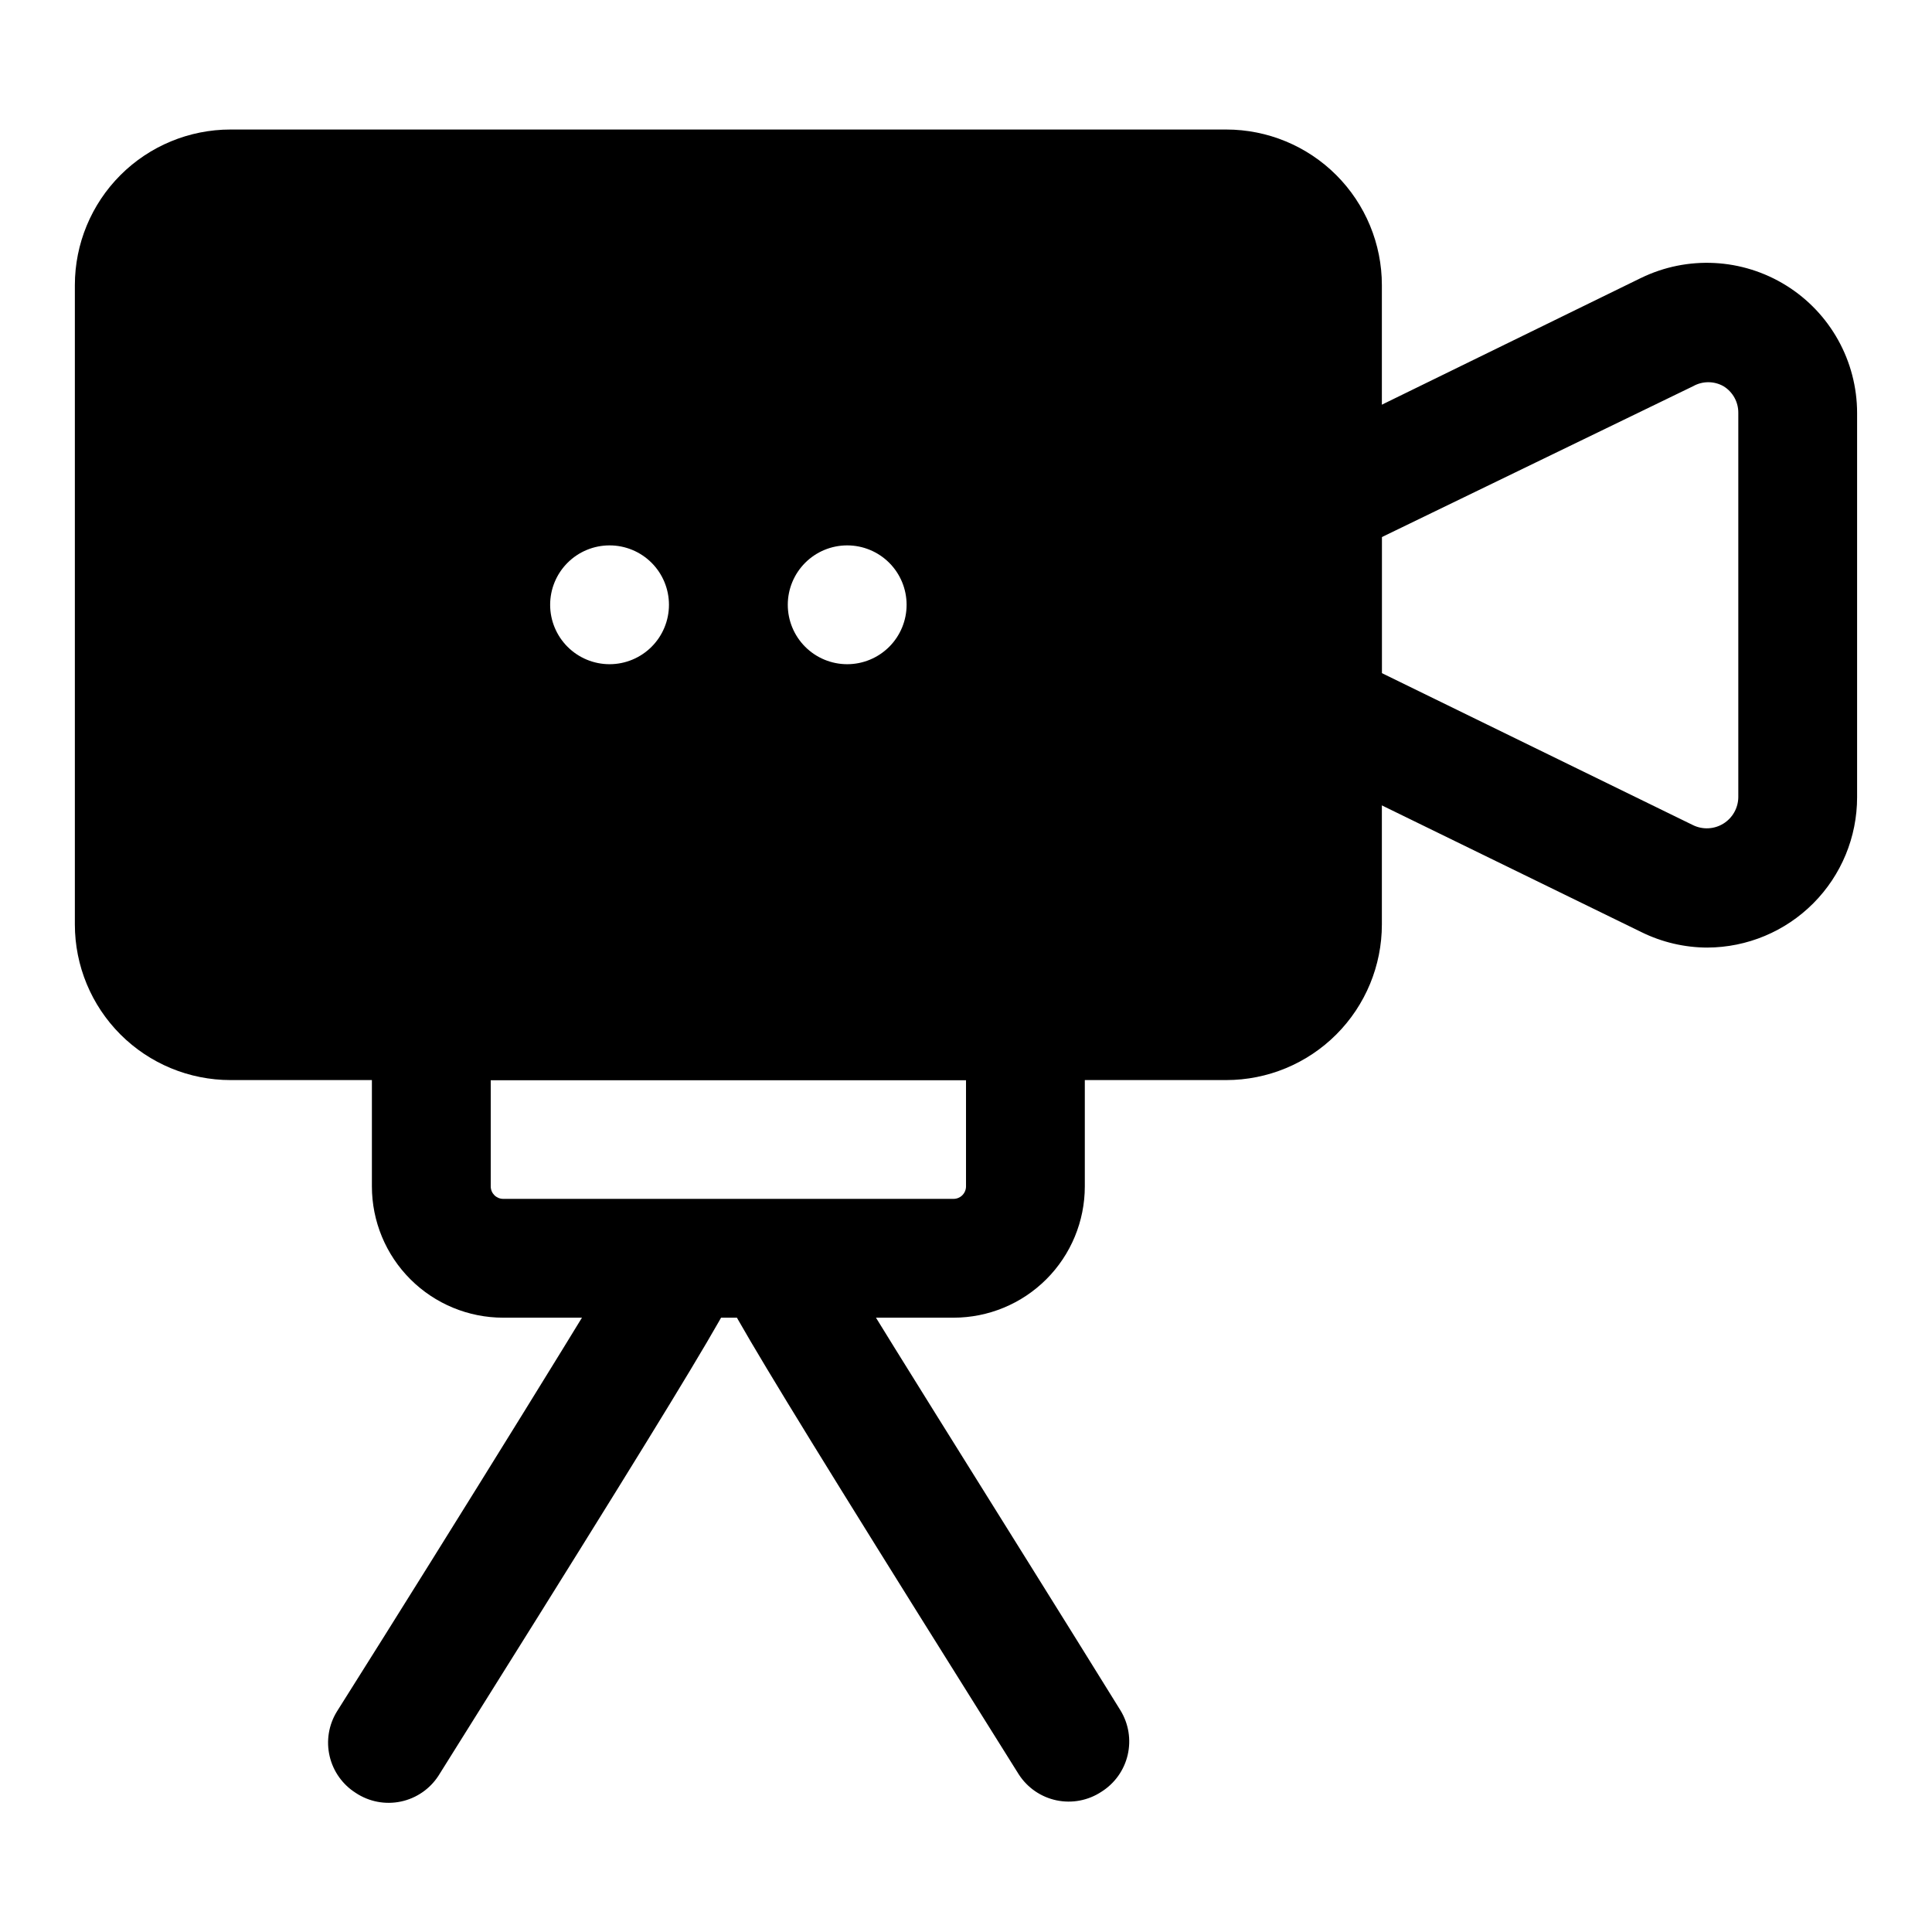
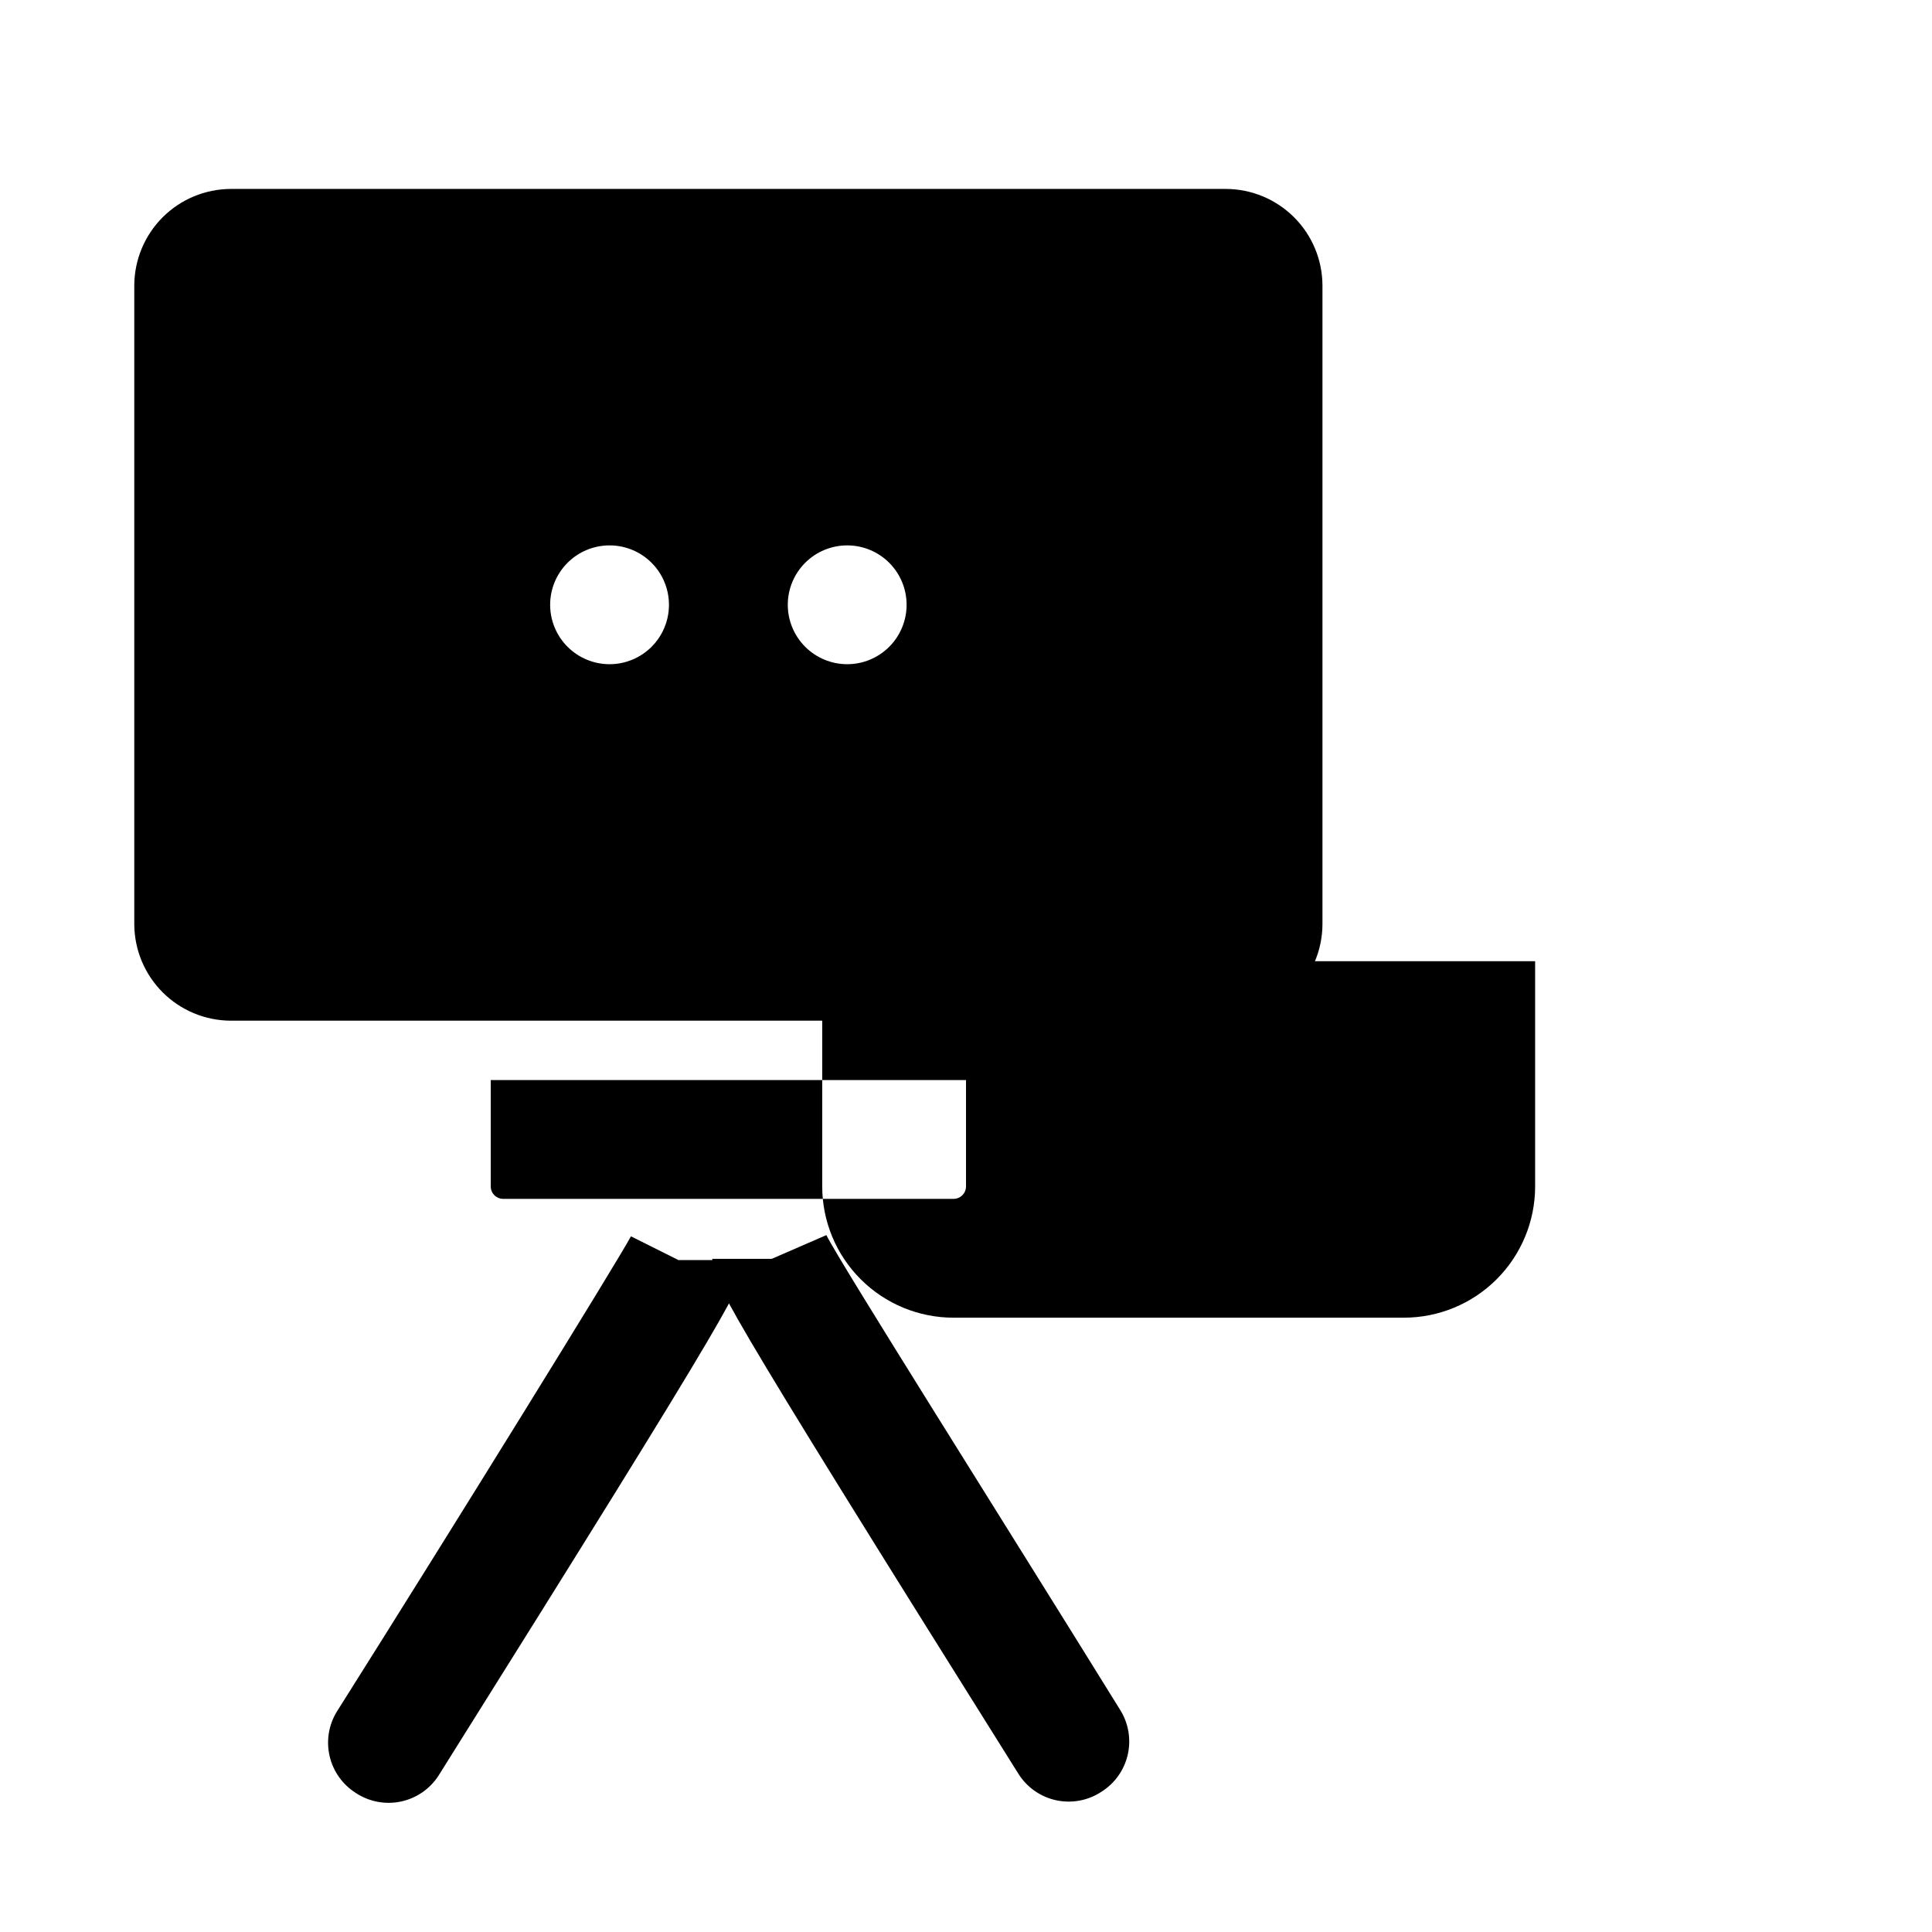
<svg xmlns="http://www.w3.org/2000/svg" fill="#000000" width="800px" height="800px" version="1.1" viewBox="144 144 512 512">
  <g>
-     <path d="m468.96 430.23h-263.87c-10.938 0-21.43-4.344-29.168-12.082-7.734-7.734-12.082-18.227-12.082-29.168v-169.41c0-10.938 4.348-21.43 12.082-29.168 7.738-7.734 18.23-12.078 29.168-12.078h263.87c10.941 0 21.434 4.344 29.168 12.078 7.734 7.738 12.082 18.23 12.082 29.168v169.41c0 10.941-4.348 21.434-12.082 29.168-7.734 7.738-18.227 12.082-29.168 12.082zm-263.87-220.42c-5.356 0.086-9.676 4.406-9.762 9.762v169.41c0.086 5.356 4.406 9.68 9.762 9.762h263.87c5.356-0.082 9.676-4.406 9.762-9.762v-169.41c-0.086-5.356-4.406-9.676-9.762-9.762z" />
-     <path d="m596.48 395.12c-6.062-0.016-12.039-1.418-17.477-4.094l-100.29-48.965v-75.414l100.13-48.965v0.004c12.336-6.023 26.906-5.269 38.555 1.996 11.648 7.262 18.734 20.012 18.754 33.742v101.86c0 10.539-4.176 20.645-11.613 28.109-7.434 7.465-17.527 11.684-28.062 11.723zm-86.277-72.738 82.5 40.305c2.566 1.238 5.586 1.078 8.008-0.418 2.426-1.5 3.918-4.133 3.957-6.981v-101.86c0.031-2.891-1.465-5.586-3.938-7.086-2.492-1.402-5.535-1.402-8.027 0l-82.5 39.992z" />
    <path d="m468.96 194.07h-263.87c-6.75 0.043-13.215 2.742-17.988 7.516-4.773 4.773-7.473 11.238-7.516 17.988v169.41c0.043 6.754 2.742 13.215 7.516 17.992 4.773 4.773 11.238 7.473 17.988 7.516h263.87c6.754-0.043 13.215-2.742 17.988-7.516 4.777-4.777 7.477-11.238 7.516-17.992v-169.41c-0.039-6.75-2.738-13.215-7.516-17.988-4.773-4.773-11.234-7.473-17.988-7.516zm-163.42 125.95c-4.176 0-8.18-1.66-11.133-4.613s-4.613-6.957-4.613-11.133c0-4.176 1.66-8.18 4.613-11.133s6.957-4.609 11.133-4.609c4.176 0 8.18 1.656 11.133 4.609s4.609 6.957 4.609 11.133c0 4.176-1.656 8.18-4.609 11.133s-6.957 4.613-11.133 4.613zm62.977 0c-4.176 0-8.18-1.66-11.133-4.613s-4.613-6.957-4.613-11.133c0-4.176 1.66-8.18 4.613-11.133s6.957-4.609 11.133-4.609 8.18 1.656 11.133 4.609 4.609 6.957 4.609 11.133c0 4.176-1.656 8.18-4.609 11.133s-6.957 4.613-11.133 4.613z" />
-     <path d="m396.69 493.2h-119.34c-9.227 0-18.078-3.664-24.602-10.191-6.527-6.523-10.191-15.375-10.191-24.602v-59.672h188.93v59.672c0 9.227-3.668 18.078-10.191 24.602-6.527 6.527-15.375 10.191-24.605 10.191zm-122.64-62.977v28.184c0 1.824 1.48 3.305 3.305 3.305h119.34c0.879 0 1.719-0.348 2.34-0.969 0.617-0.621 0.969-1.461 0.969-2.336v-28.184z" />
+     <path d="m396.69 493.2c-9.227 0-18.078-3.664-24.602-10.191-6.527-6.523-10.191-15.375-10.191-24.602v-59.672h188.93v59.672c0 9.227-3.668 18.078-10.191 24.602-6.527 6.527-15.375 10.191-24.605 10.191zm-122.64-62.977v28.184c0 1.824 1.48 3.305 3.305 3.305h119.34c0.879 0 1.719-0.348 2.34-0.969 0.617-0.621 0.969-1.461 0.969-2.336v-28.184z" />
    <path d="m238.31 619.16c-3.512-2.207-6.012-5.711-6.953-9.75-0.945-4.039-0.258-8.285 1.914-11.82 31.488-49.91 74.312-119.18 77.934-125.95l12.594 6.297h17.633c0 5.668 0 7.086-81.238 136.66-2.285 3.519-5.883 5.984-9.992 6.84-4.109 0.859-8.391 0.039-11.891-2.273z" />
    <path d="m414.01 614.27c-81.238-129.57-81.238-130.99-81.238-136.66h15.742l14.484-6.297c3.465 7.086 47.23 76.359 77.934 125.95 2.168 3.535 2.859 7.785 1.914 11.824-0.941 4.035-3.441 7.539-6.953 9.746-3.504 2.316-7.785 3.133-11.895 2.277-4.106-0.859-7.703-3.32-9.988-6.844z" />
  </g>
</svg>